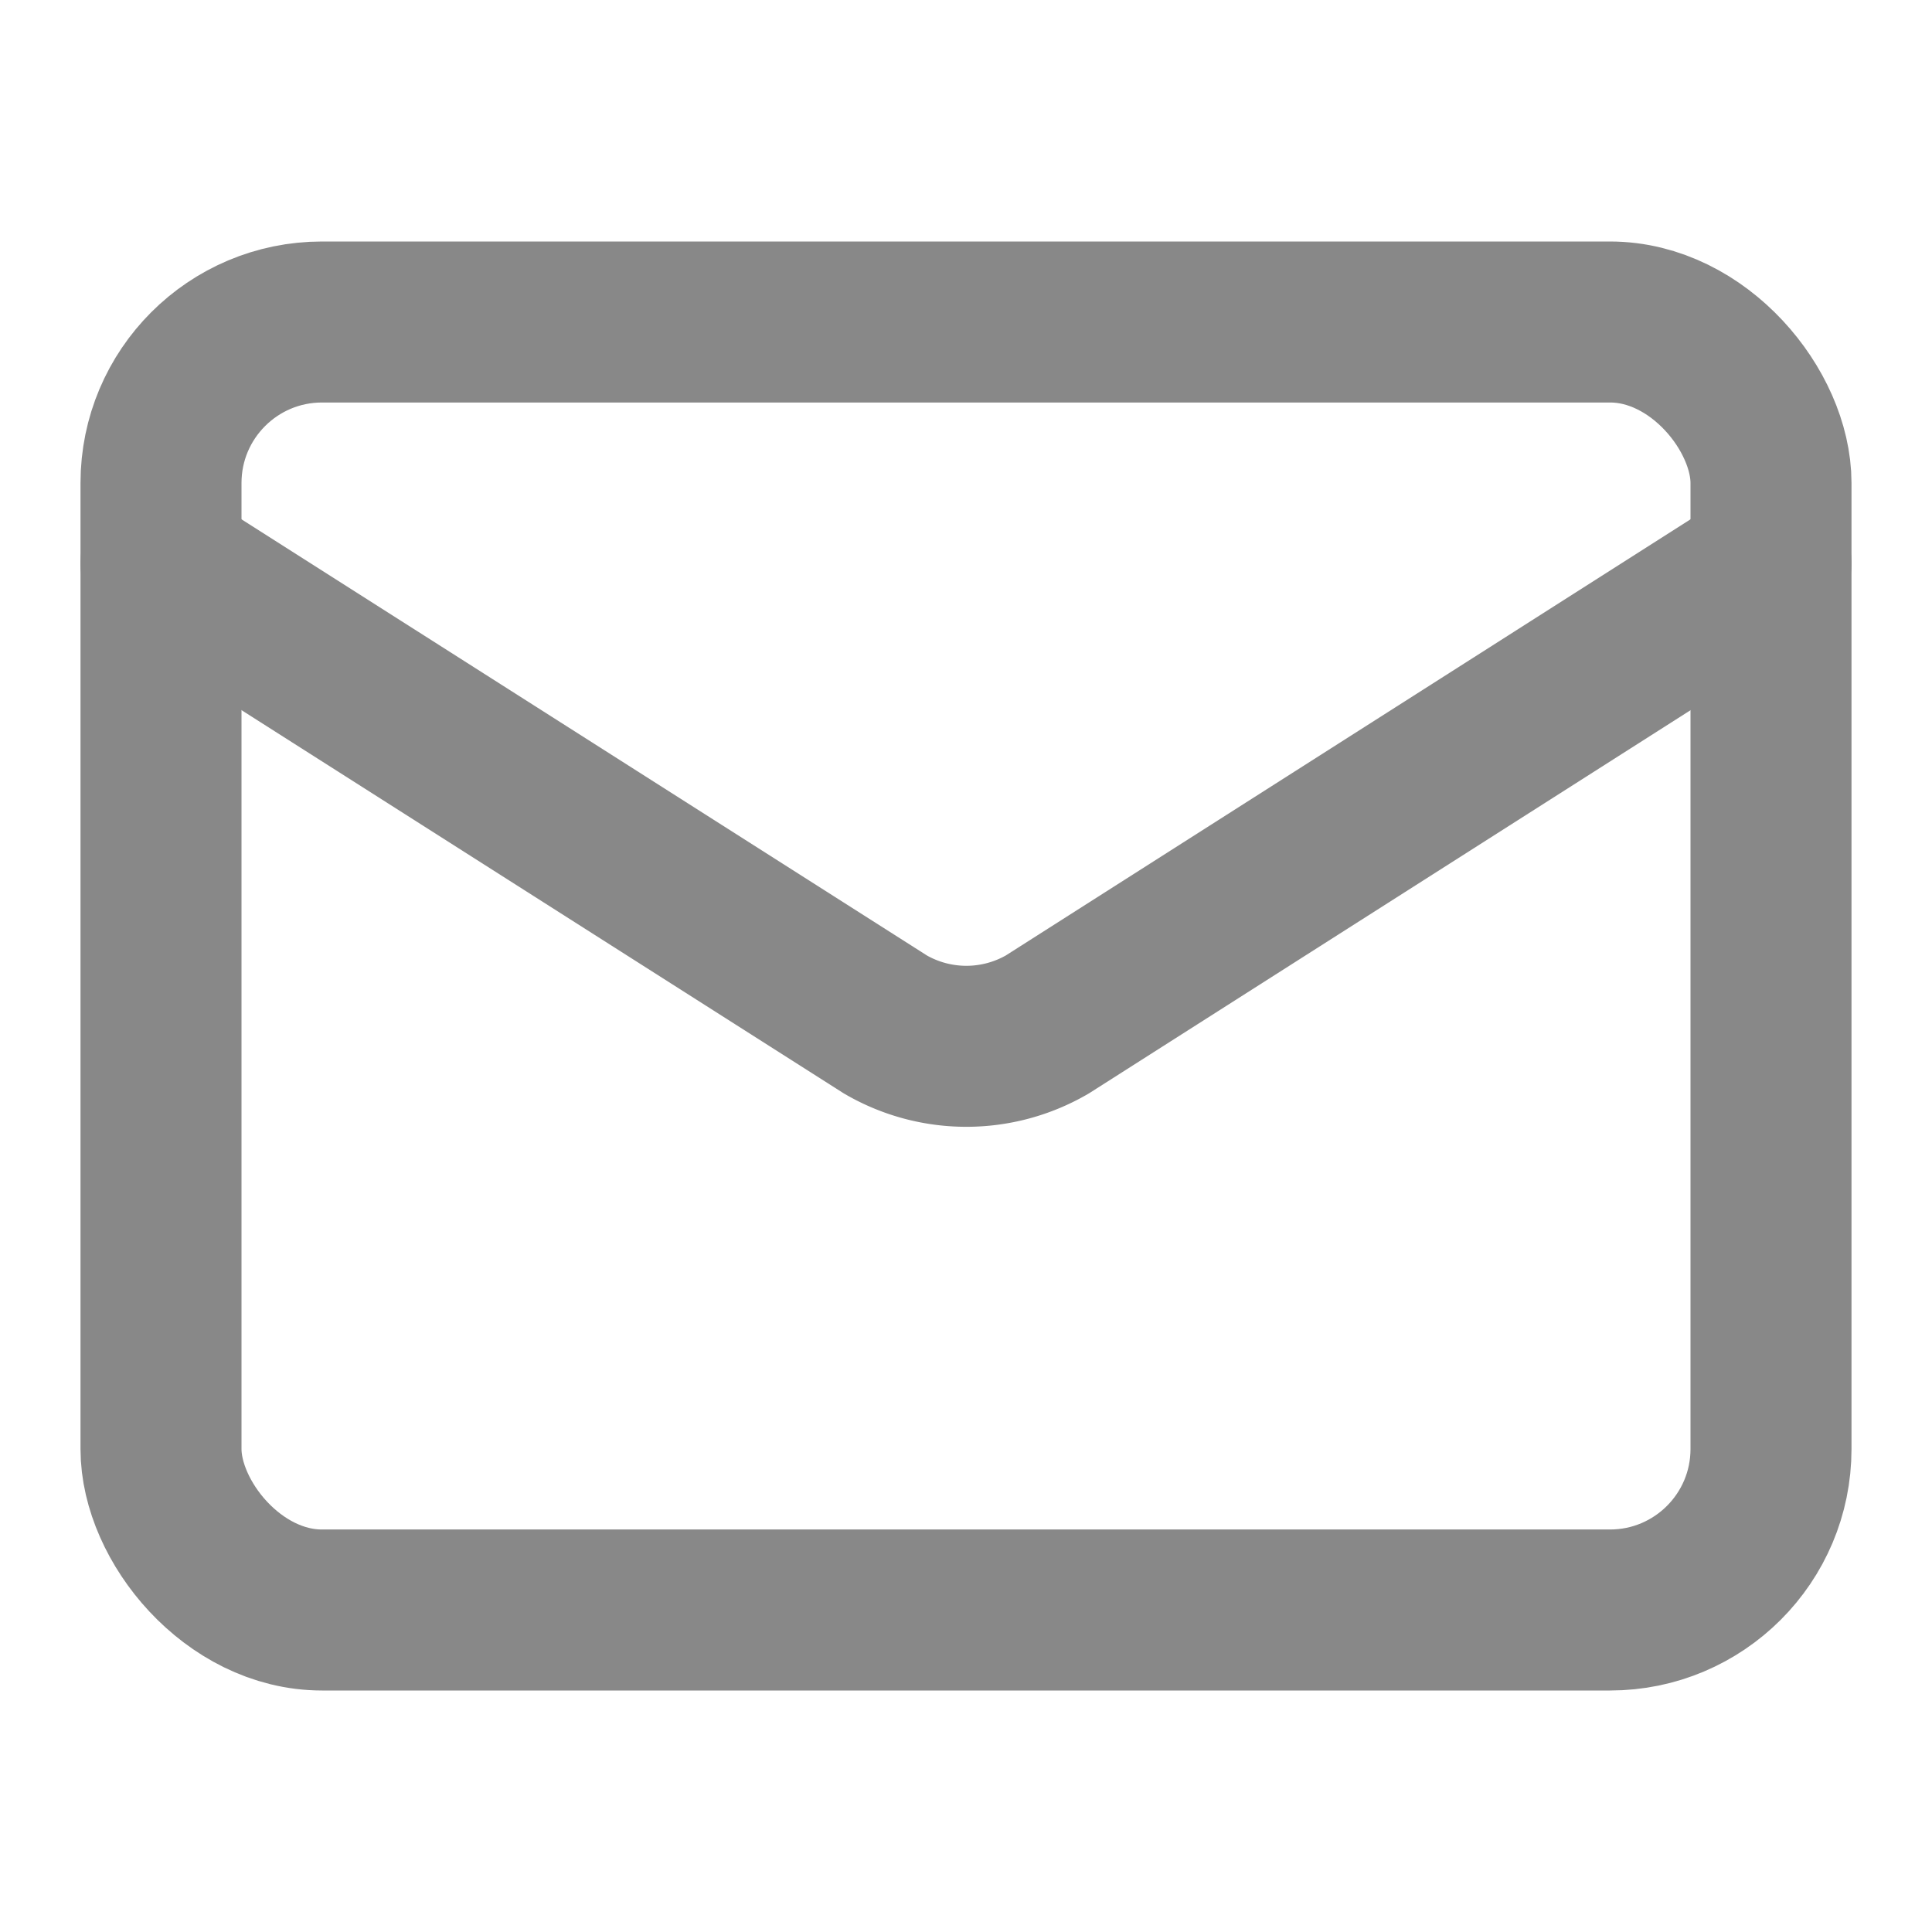
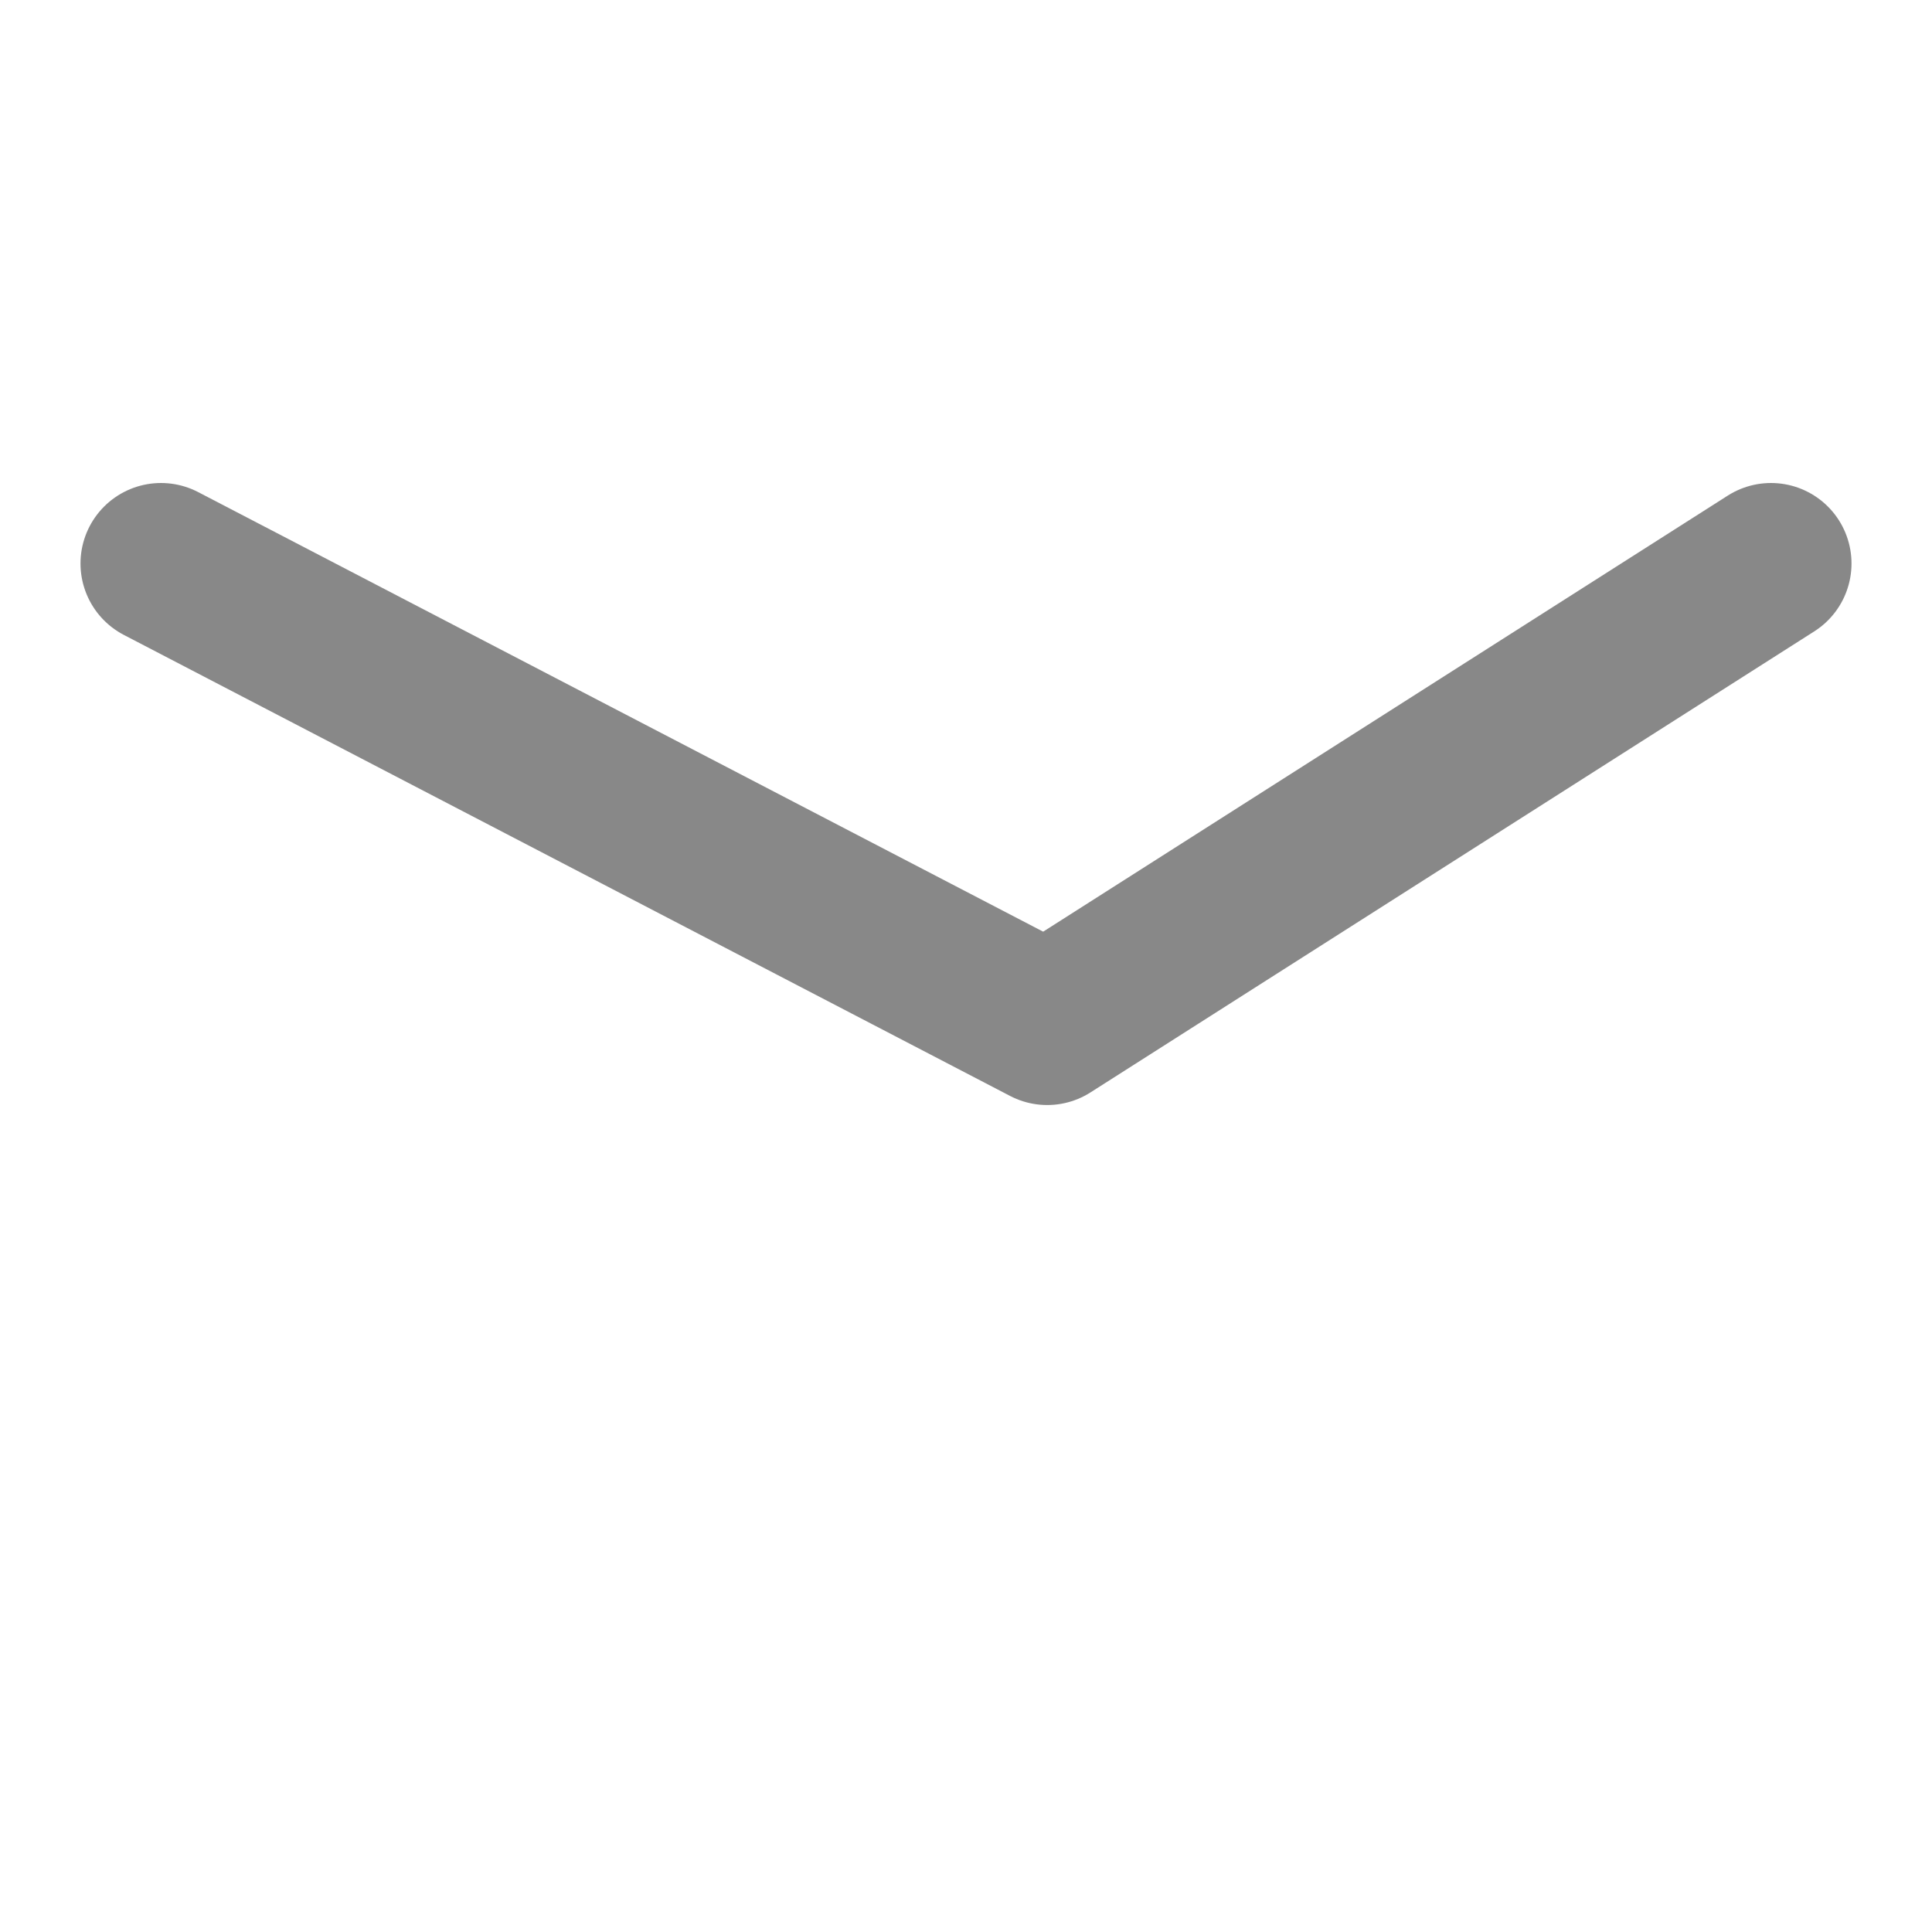
<svg xmlns="http://www.w3.org/2000/svg" width="1em" height="1em" viewBox="0 0 24 24">
  <g fill="none" stroke="#888888" stroke-linecap="round" stroke-linejoin="round" stroke-width="2">
-     <path d="m22 7l-8.991 5.727a2 2 0 0 1-2.009 0L2 7" />
-     <rect width="20" height="16" x="2" y="4" rx="2" />
+     <path d="m22 7l-8.991 5.727L2 7" />
  </g>
</svg>